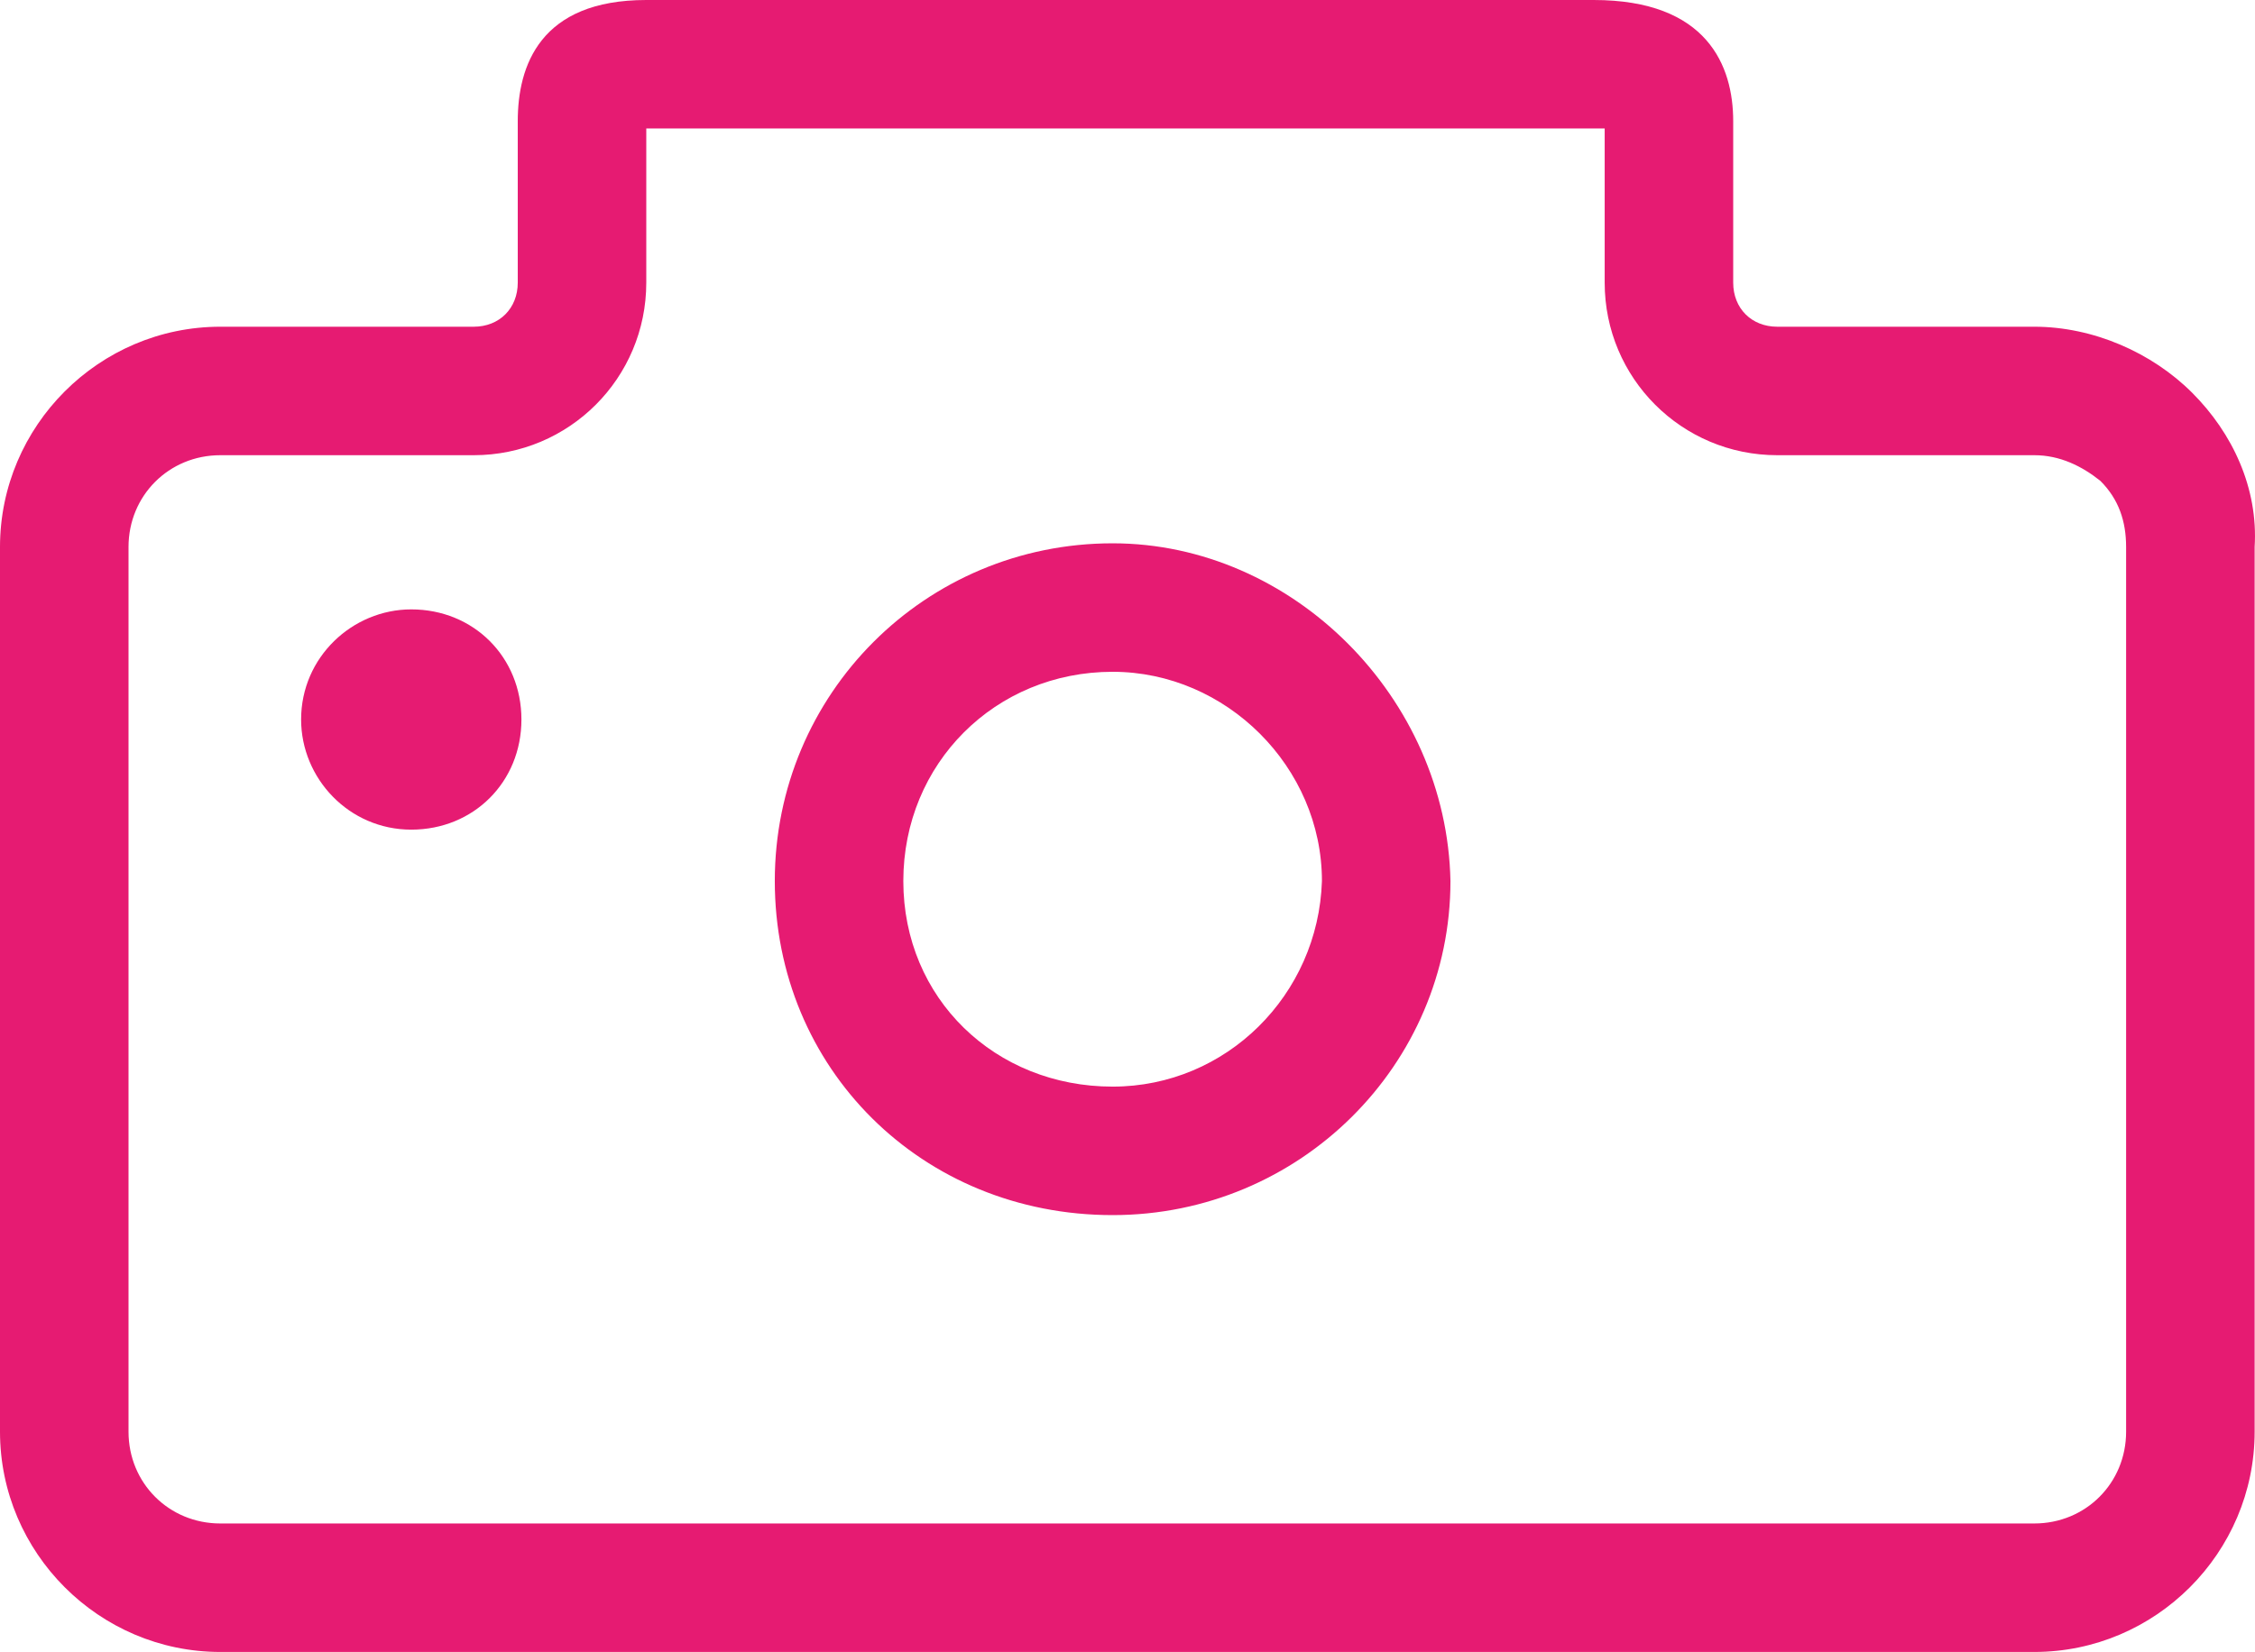
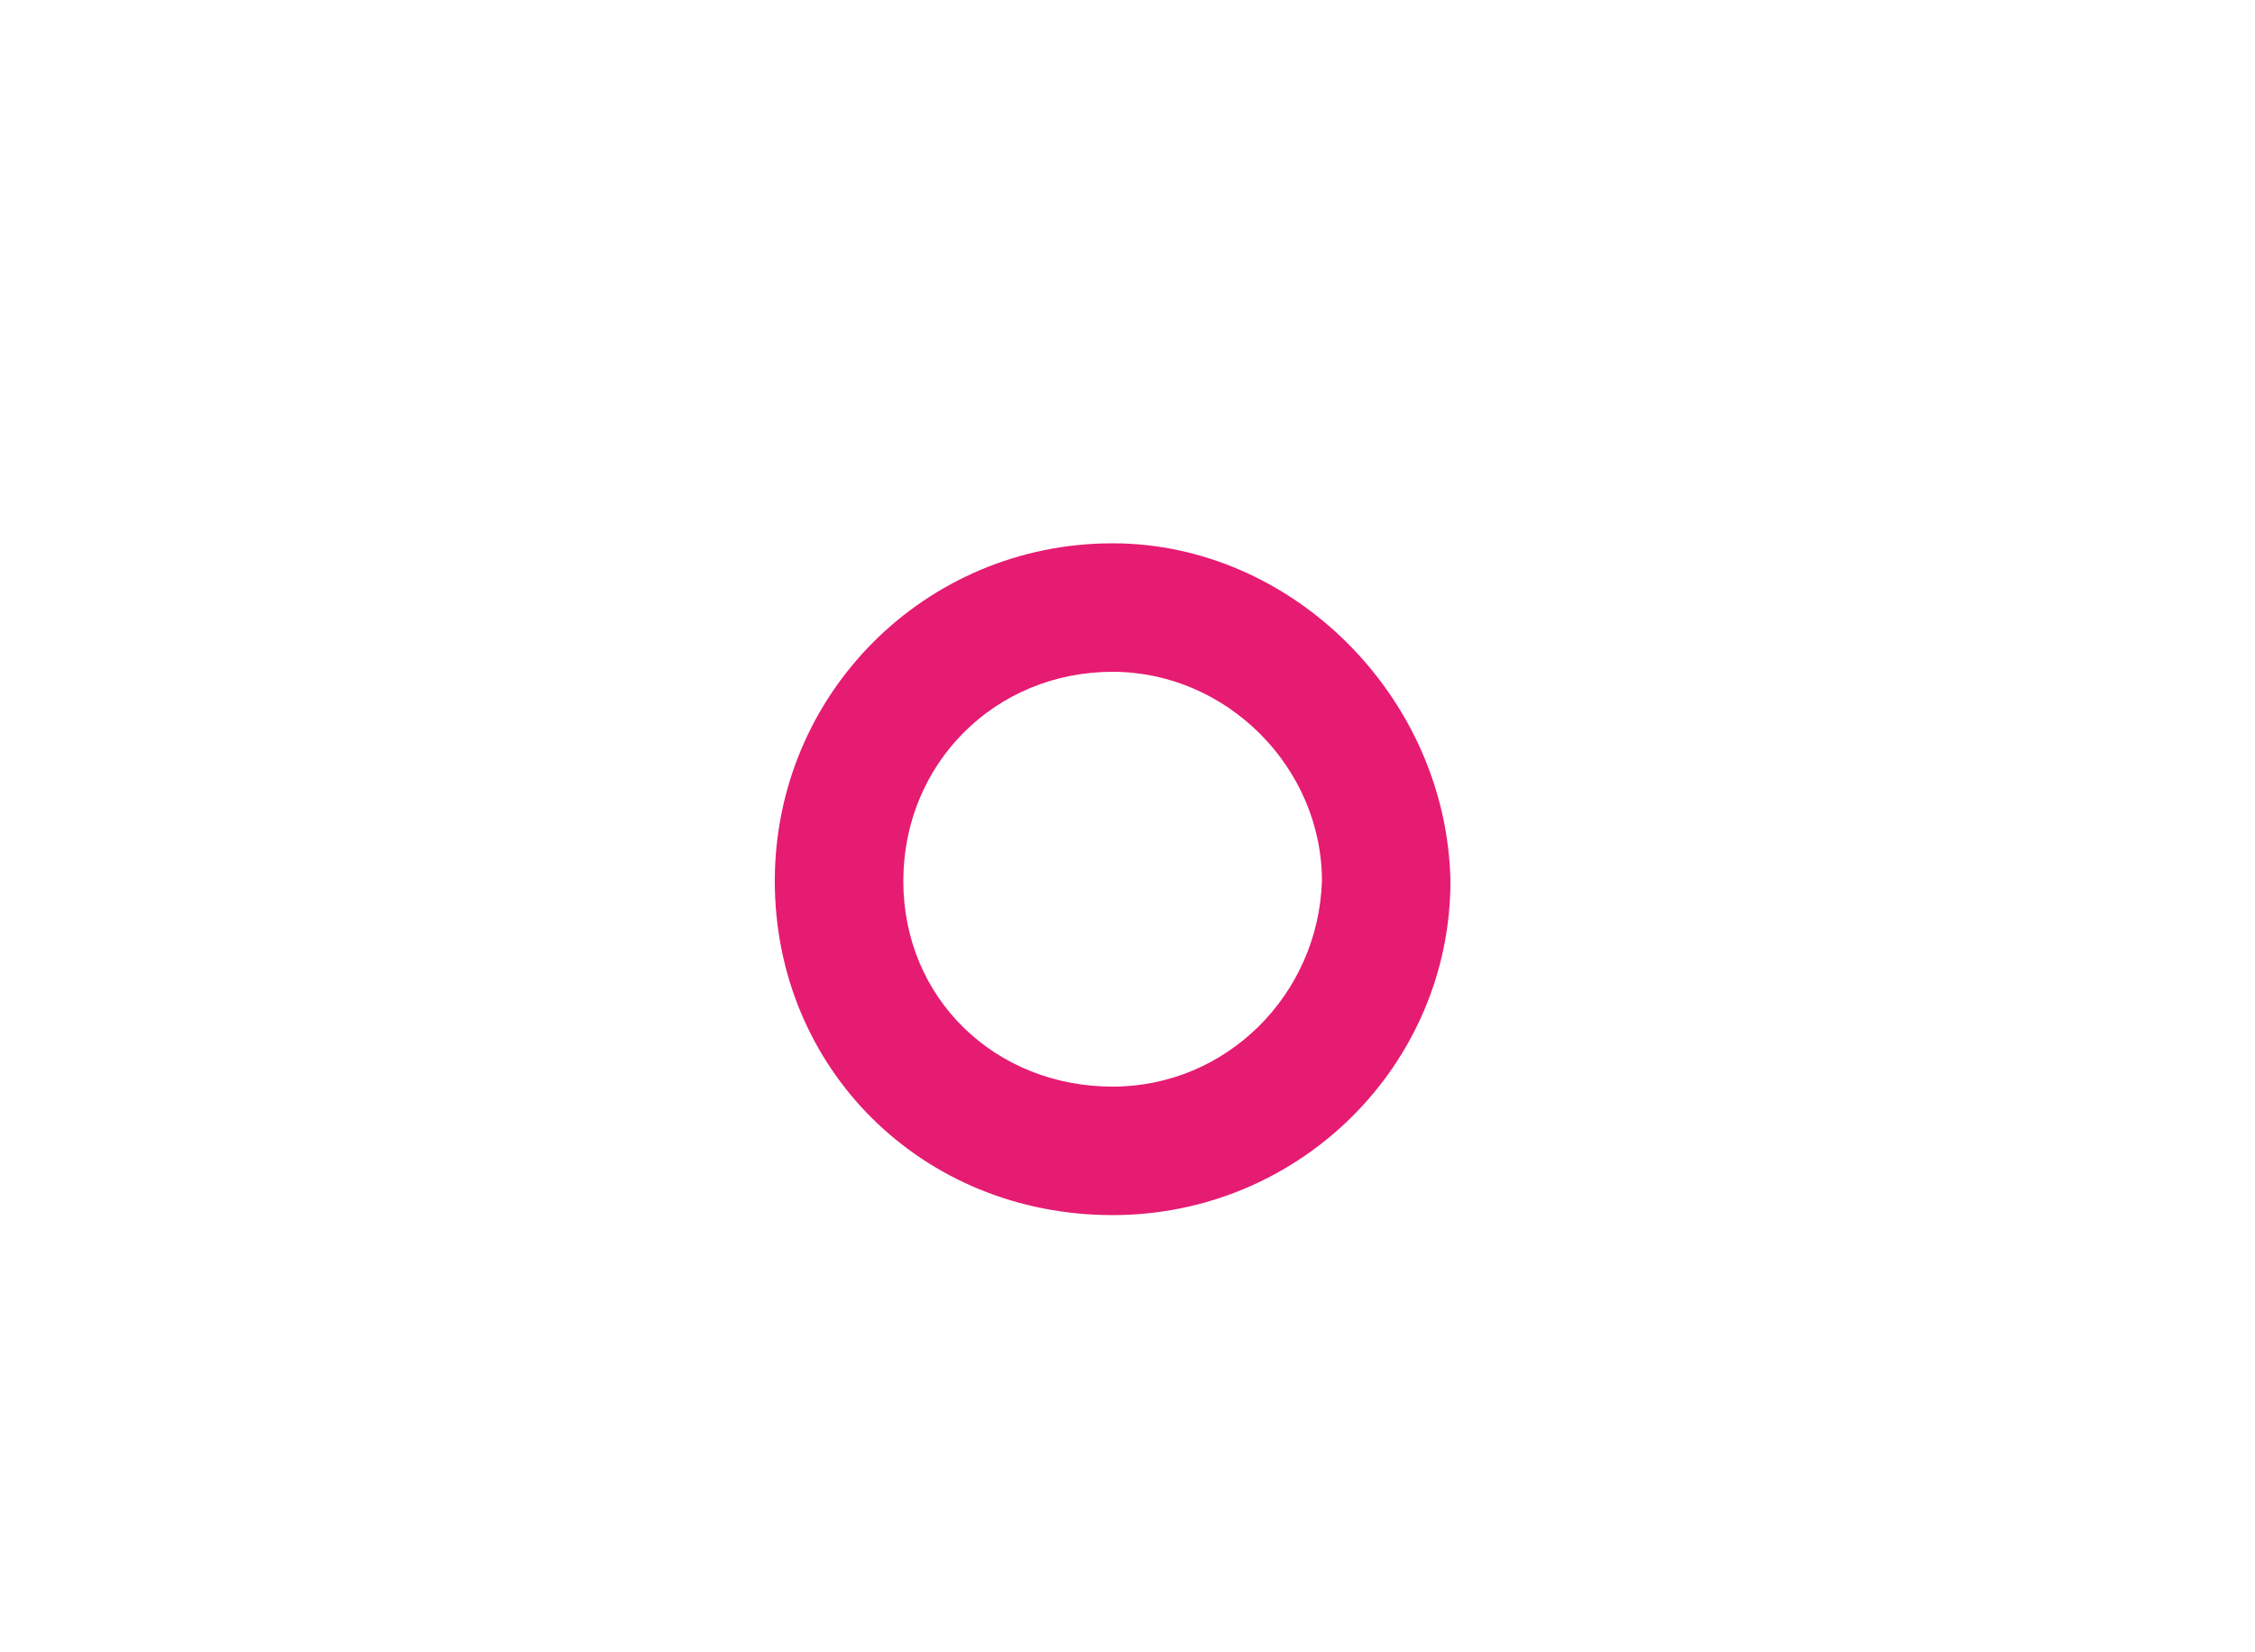
<svg xmlns="http://www.w3.org/2000/svg" fill="#E61B72" version="1.1" id="lni_lni-camera" x="0px" y="0px" style="enable-background:new 0 0 64 64;" xml:space="preserve" viewBox="1.3 9.5 61.41 45">
  <g>
-     <path d="M61,20.2c-1.1-1.1-2.7-1.8-4.3-1.8h-7c-0.7,0-1.2-0.5-1.2-1.2v-4.4c0-1.5-0.7-3.3-3.8-3.3H18.9c-2.9,0-3.5,1.8-3.5,3.3v4.4   c0,0.7-0.5,1.2-1.2,1.2H7.3c-3.3,0-6,2.7-6,6v24.1c0,3.3,2.7,6,6,6h49.4c3.3,0,6-2.7,6-6l0-24.1C62.8,22.8,62.1,21.3,61,20.2z    M59.2,48.5c0,1.4-1.1,2.5-2.5,2.5H7.3c-1.4,0-2.5-1.1-2.5-2.5V24.4c0-1.4,1.1-2.5,2.5-2.5h6.9c2.6,0,4.7-2.1,4.7-4.7V13   c0,0,0,0,0,0h25.8c0.1,0,0.2,0,0.3,0v4.2c0,2.6,2.1,4.7,4.7,4.7h7c0.7,0,1.3,0.3,1.8,0.7c0.5,0.5,0.7,1.1,0.7,1.8L59.2,48.5z" />
    <path d="M31.6,24.3c-5.1,0-9.2,4.1-9.2,9.2c0,5.1,4,9.1,9.2,9.1c5.1,0,9.2-4.1,9.2-9.1C40.7,28.5,36.5,24.3,31.6,24.3z M31.6,39.1   c-3.2,0-5.7-2.4-5.7-5.6c0-3.2,2.5-5.7,5.7-5.7c3.1,0,5.7,2.6,5.7,5.7C37.2,36.6,34.7,39.1,31.6,39.1z" />
-     <path d="M12.5,26.1c-1.6,0-3,1.3-3,3c0,1.6,1.3,3,3,3s3-1.3,3-3C15.5,27.4,14.2,26.1,12.5,26.1z" />
  </g>
</svg>